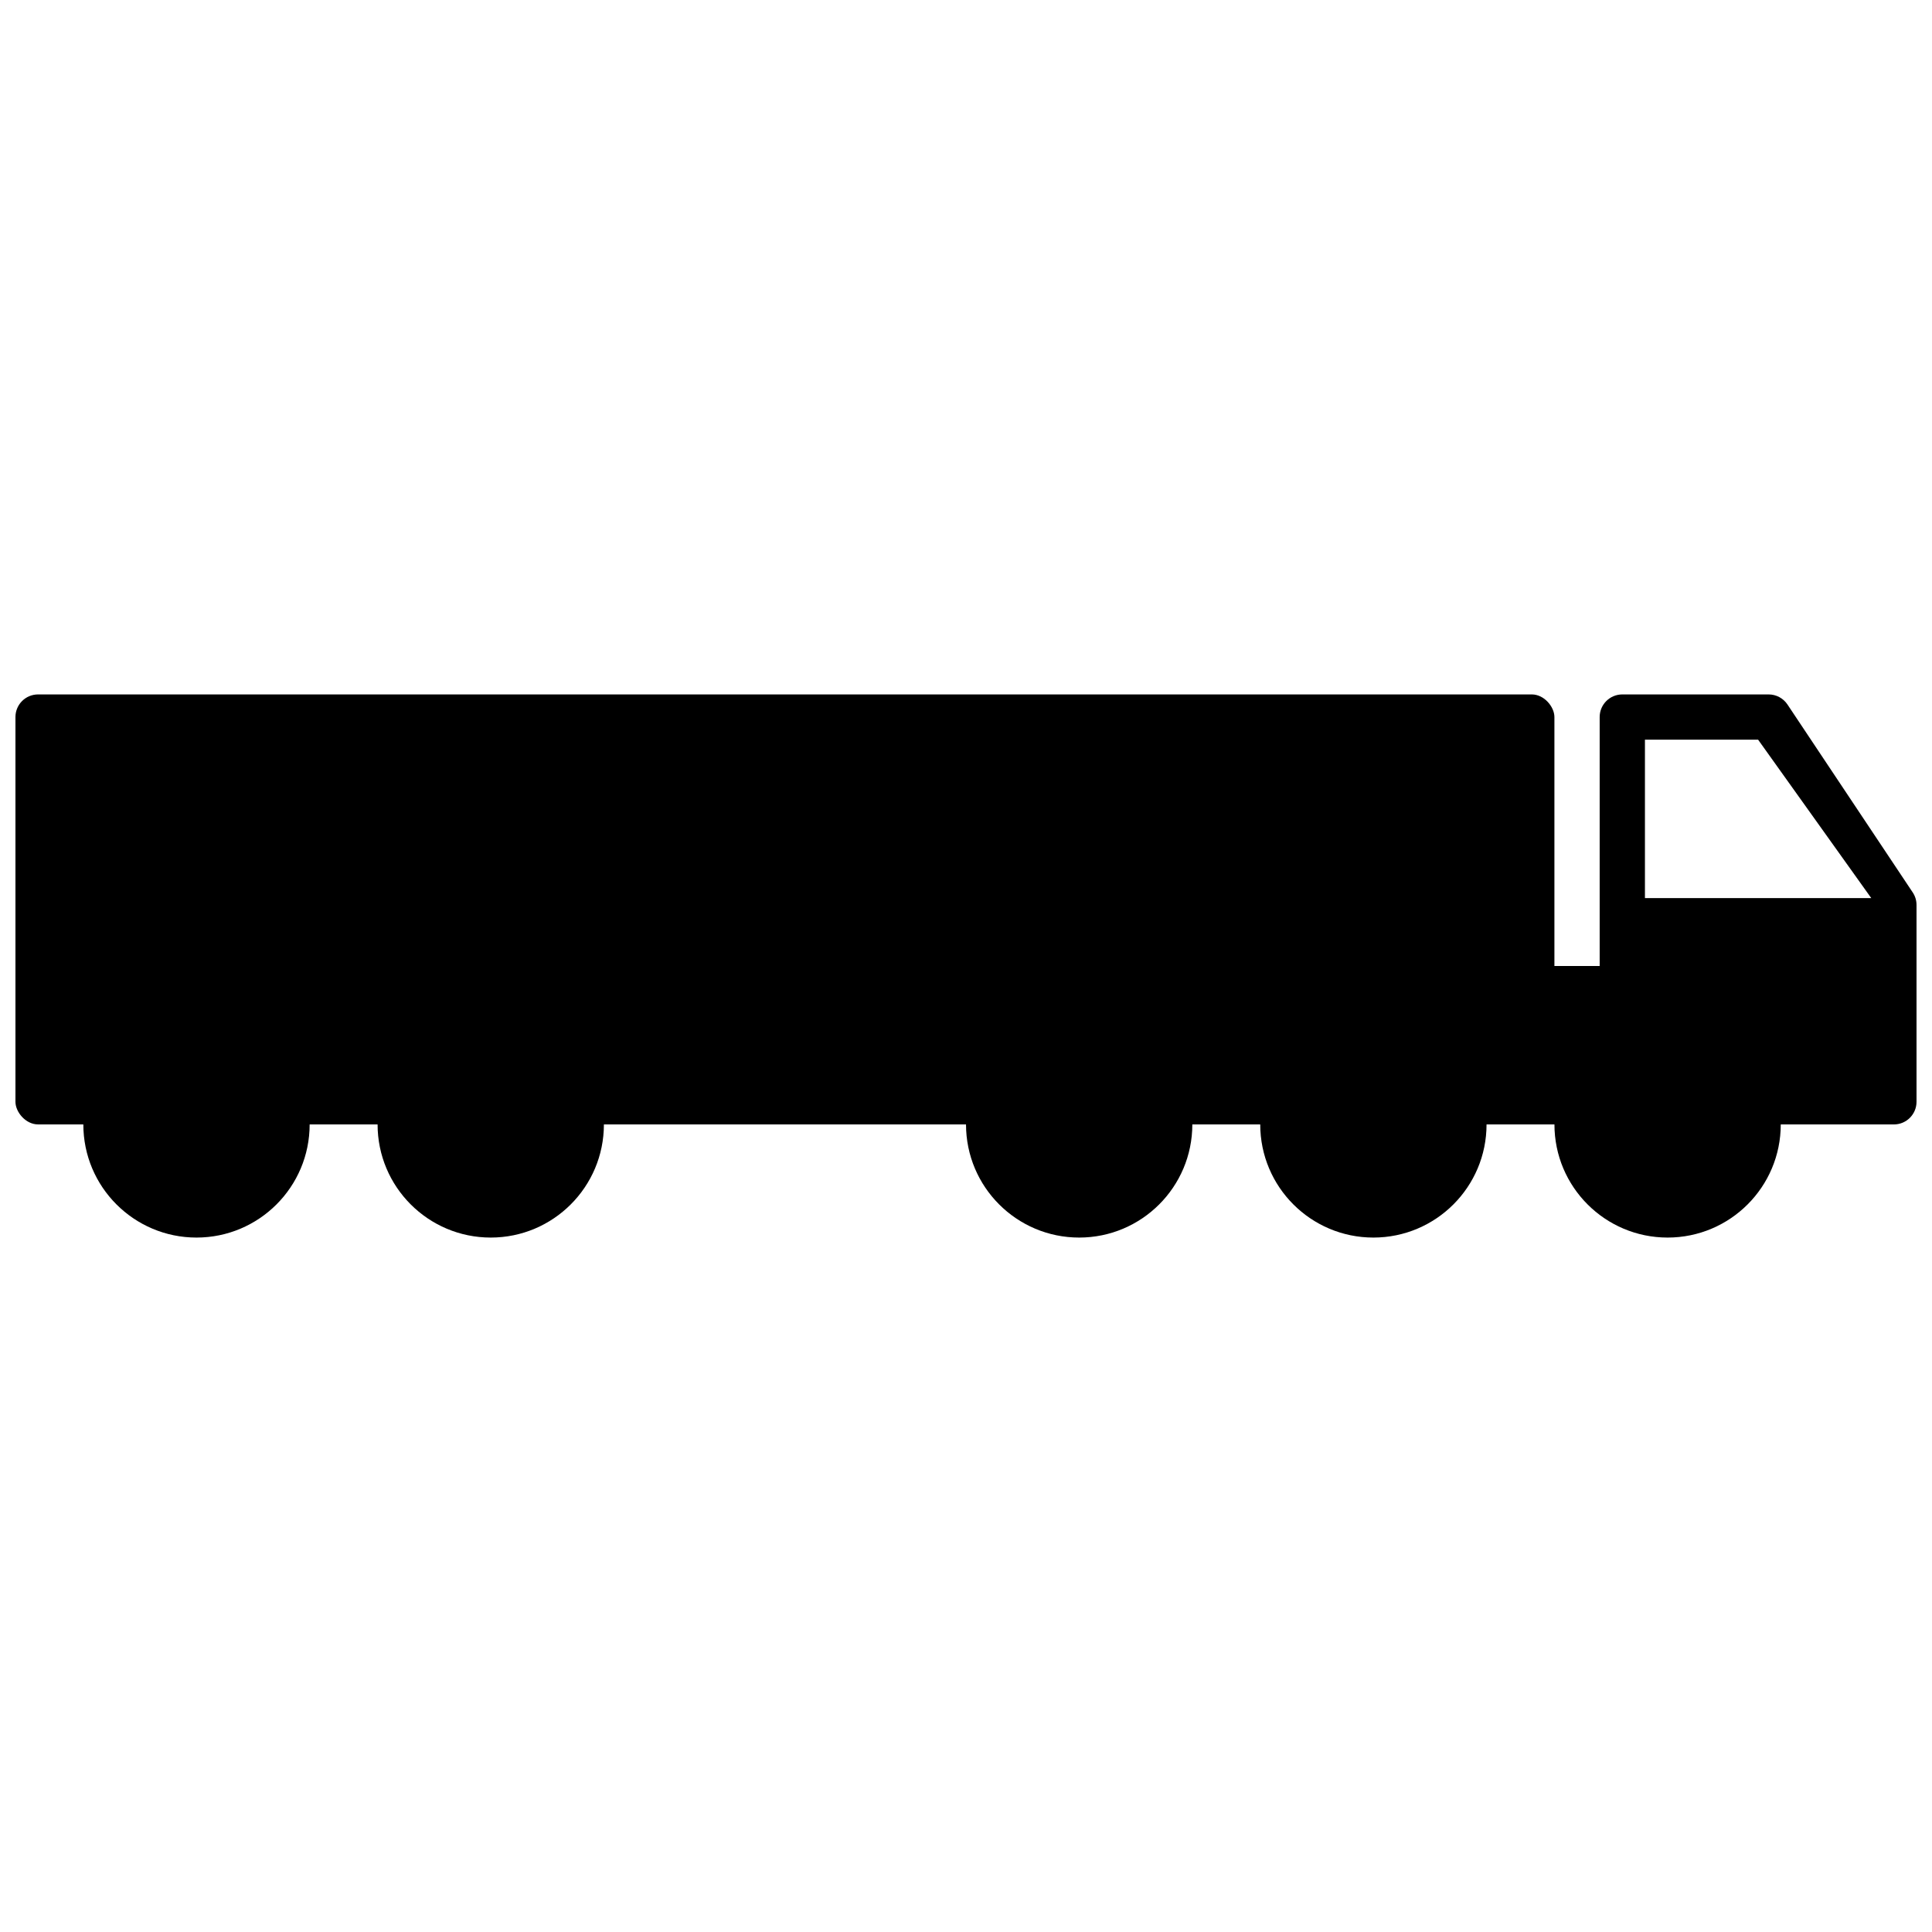
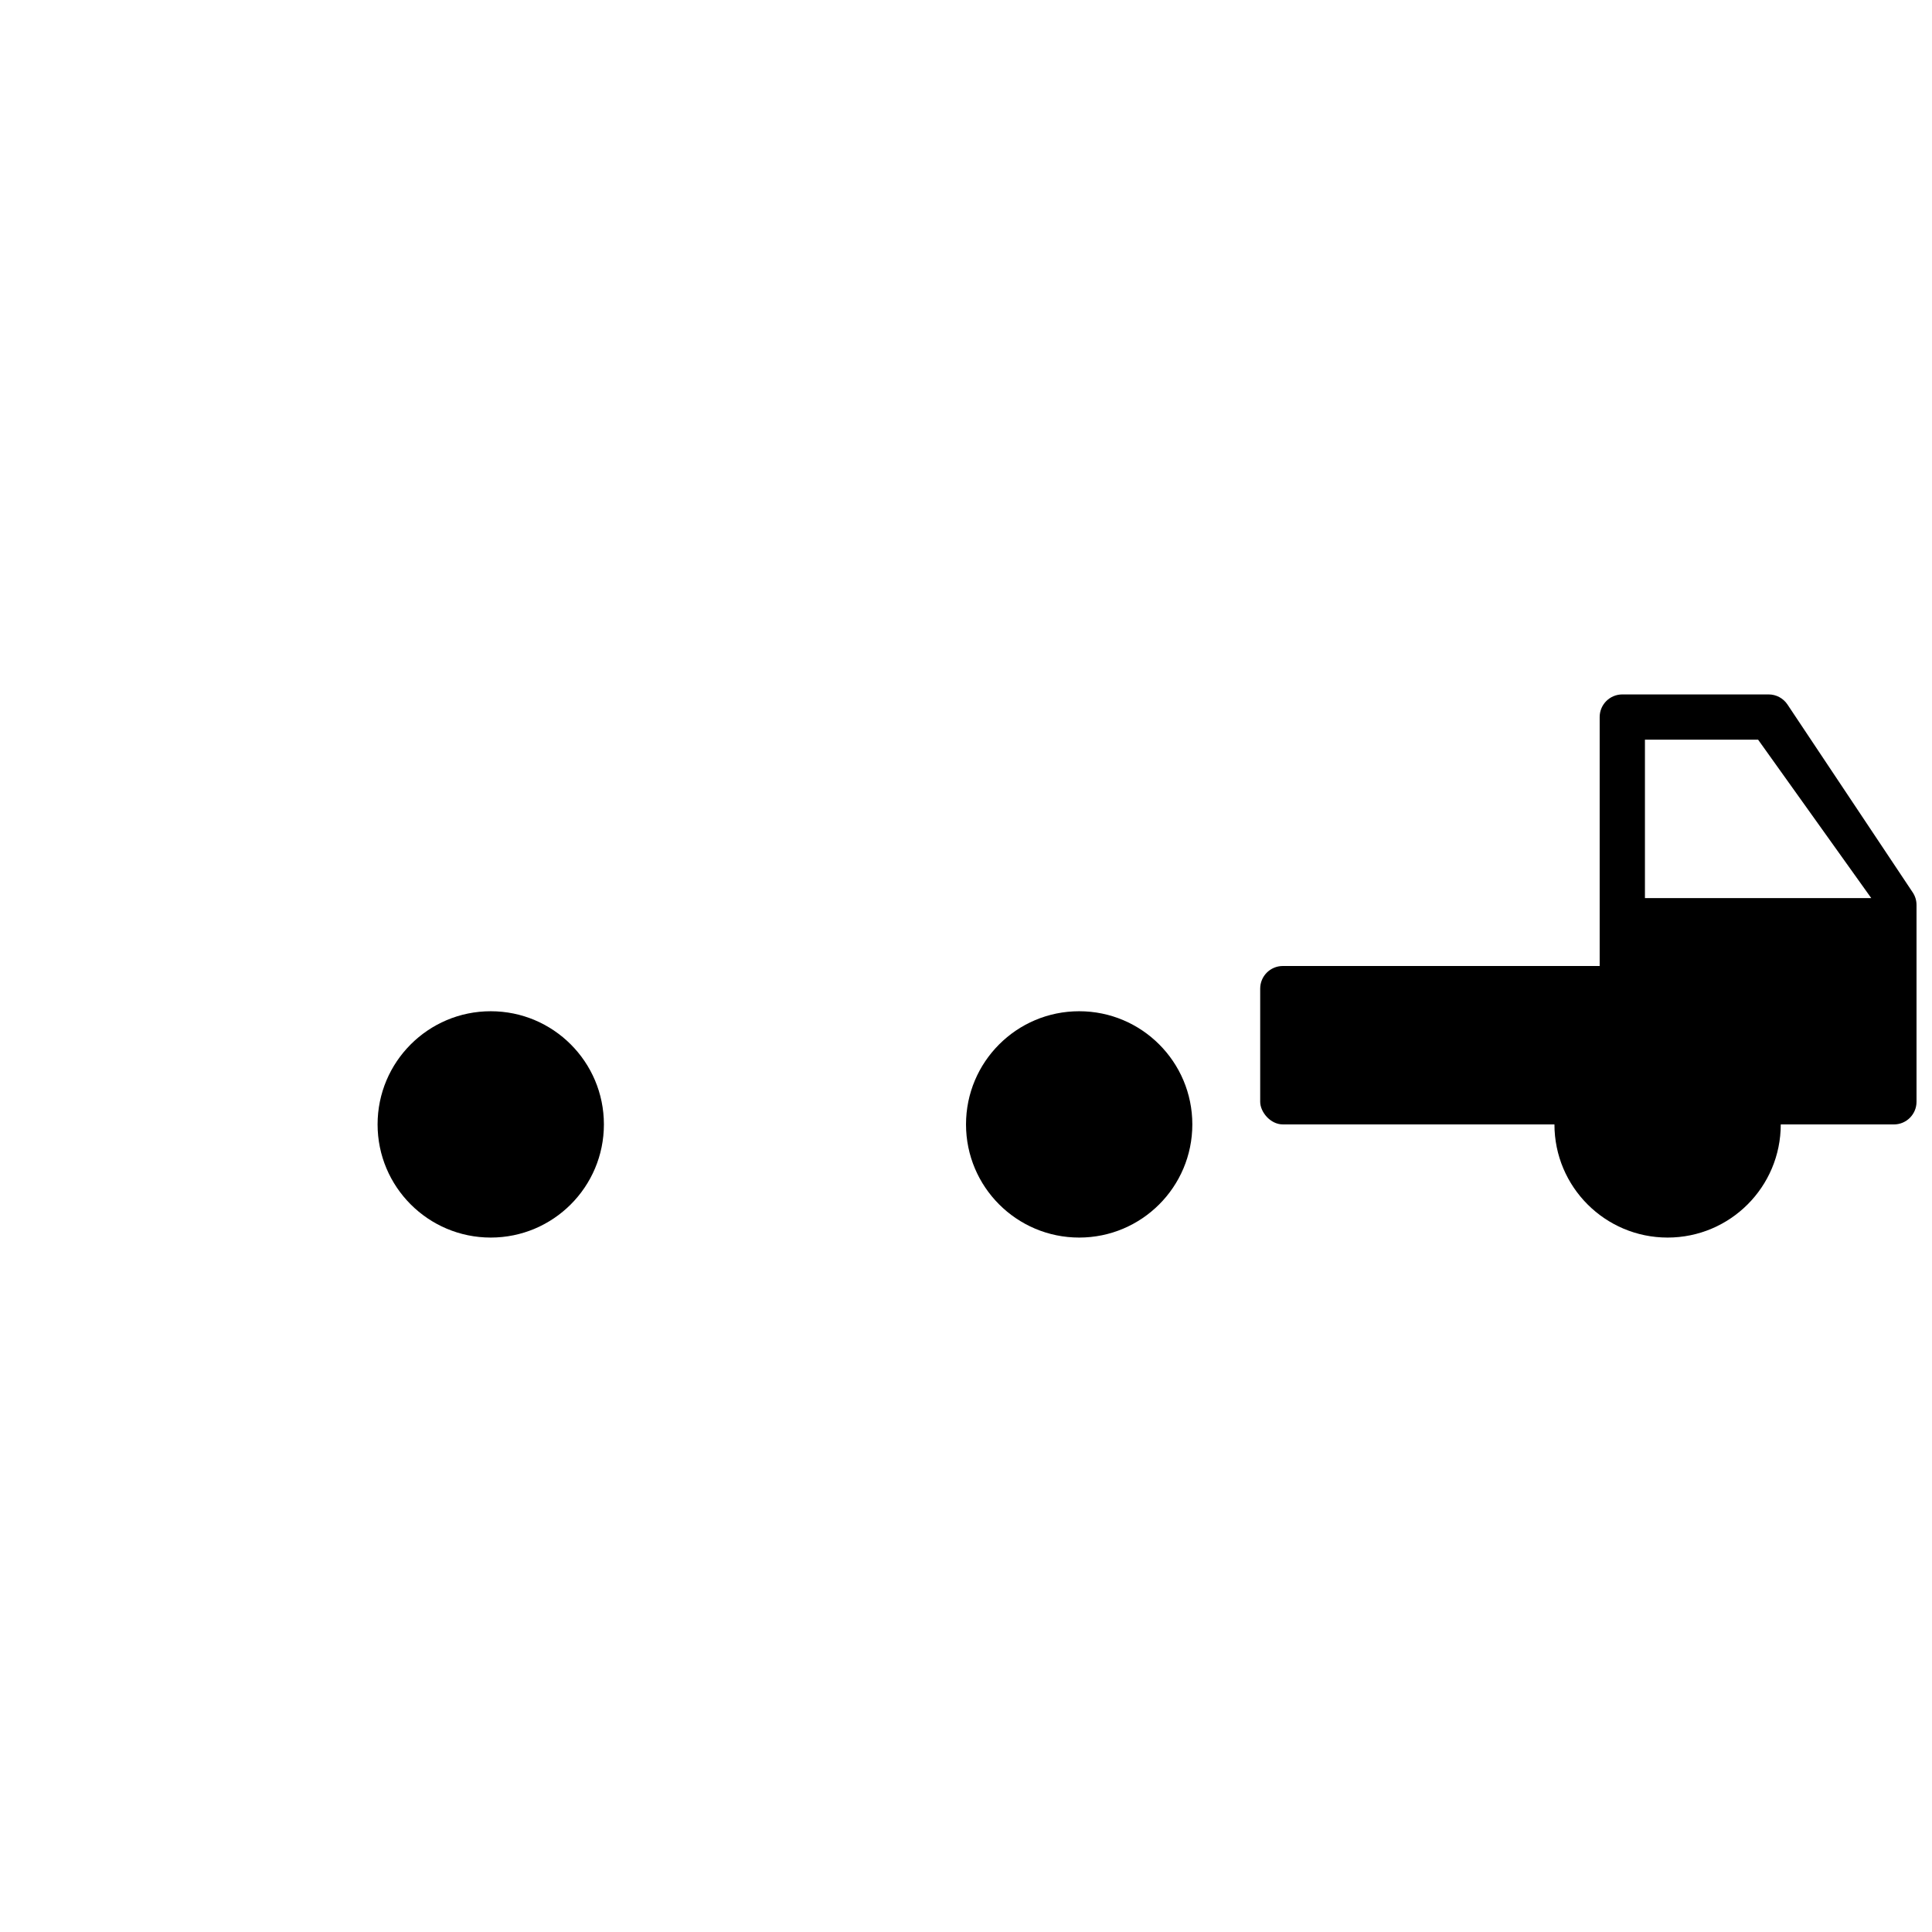
<svg xmlns="http://www.w3.org/2000/svg" width="800px" height="800px" version="1.1" viewBox="144 144 512 512">
  <defs>
    <clipPath id="b">
-       <path d="m148.09 328h407.91v114h-407.91z" />
-     </clipPath>
+       </clipPath>
    <clipPath id="a">
      <path d="m567 328h84.902v114h-84.902z" />
    </clipPath>
  </defs>
-   <path d="m537.95 441.98c0 16.559-13.426 29.988-29.988 29.988s-29.988-13.43-29.988-29.988c0-16.562 13.426-29.992 29.988-29.992s29.988 13.43 29.988 29.992" fill-rule="evenodd" />
  <path d="m304.04 441.98c0 16.559-13.426 29.988-29.988 29.988s-29.988-13.43-29.988-29.988c0-16.562 13.426-29.992 29.988-29.992s29.988 13.43 29.988 29.992" fill-rule="evenodd" />
  <path d="m459.98 441.98c0 16.559-13.426 29.988-29.988 29.988s-29.988-13.43-29.988-29.988c0-16.562 13.426-29.992 29.988-29.992s29.988 13.43 29.988 29.992" fill-rule="evenodd" />
-   <path d="m226.06 441.98c0 16.559-13.426 29.988-29.988 29.988s-29.988-13.43-29.988-29.988c0-16.562 13.426-29.992 29.988-29.992s29.988 13.43 29.988 29.992" fill-rule="evenodd" />
  <g clip-path="url(#b)">
    <path d="m154.09 328.03h395.85c3.312 0 5.996 3.312 5.996 5.996v101.96c0 3.312-2.684 5.996-5.996 5.996h-395.85c-3.312 0-5.996-3.312-5.996-5.996v-101.96c0-3.312 2.684-5.996 5.996-5.996z" fill-rule="evenodd" />
  </g>
  <path d="m483.96 400h83.969c3.312 0 5.996 3.312 5.996 5.996v29.988c0 3.312-2.684 5.996-5.996 5.996h-83.969c-3.312 0-5.996-3.312-5.996-5.996v-29.988c0-3.312 2.684-5.996 5.996-5.996z" fill-rule="evenodd" />
  <g clip-path="url(#a)">
    <path d="m573.93 328.03h38.773c2.004 0 3.879 1 4.992 2.668l33.195 49.801c0.66 0.984 1.008 2.141 1.008 3.324v52.164c0 3.312-2.684 6-5.996 6h-71.973c-3.312 0-6-2.688-6-6v-101.96c0-3.312 2.688-5.996 6-5.996zm5.996 11.992v41.984h59.977l-29.988-41.984z" fill-rule="evenodd" />
  </g>
  <path d="m615.92 441.98c0 16.559-13.426 29.988-29.988 29.988s-29.988-13.43-29.988-29.988c0-16.562 13.426-29.992 29.988-29.992s29.988 13.43 29.988 29.992" fill-rule="evenodd" />
</svg>